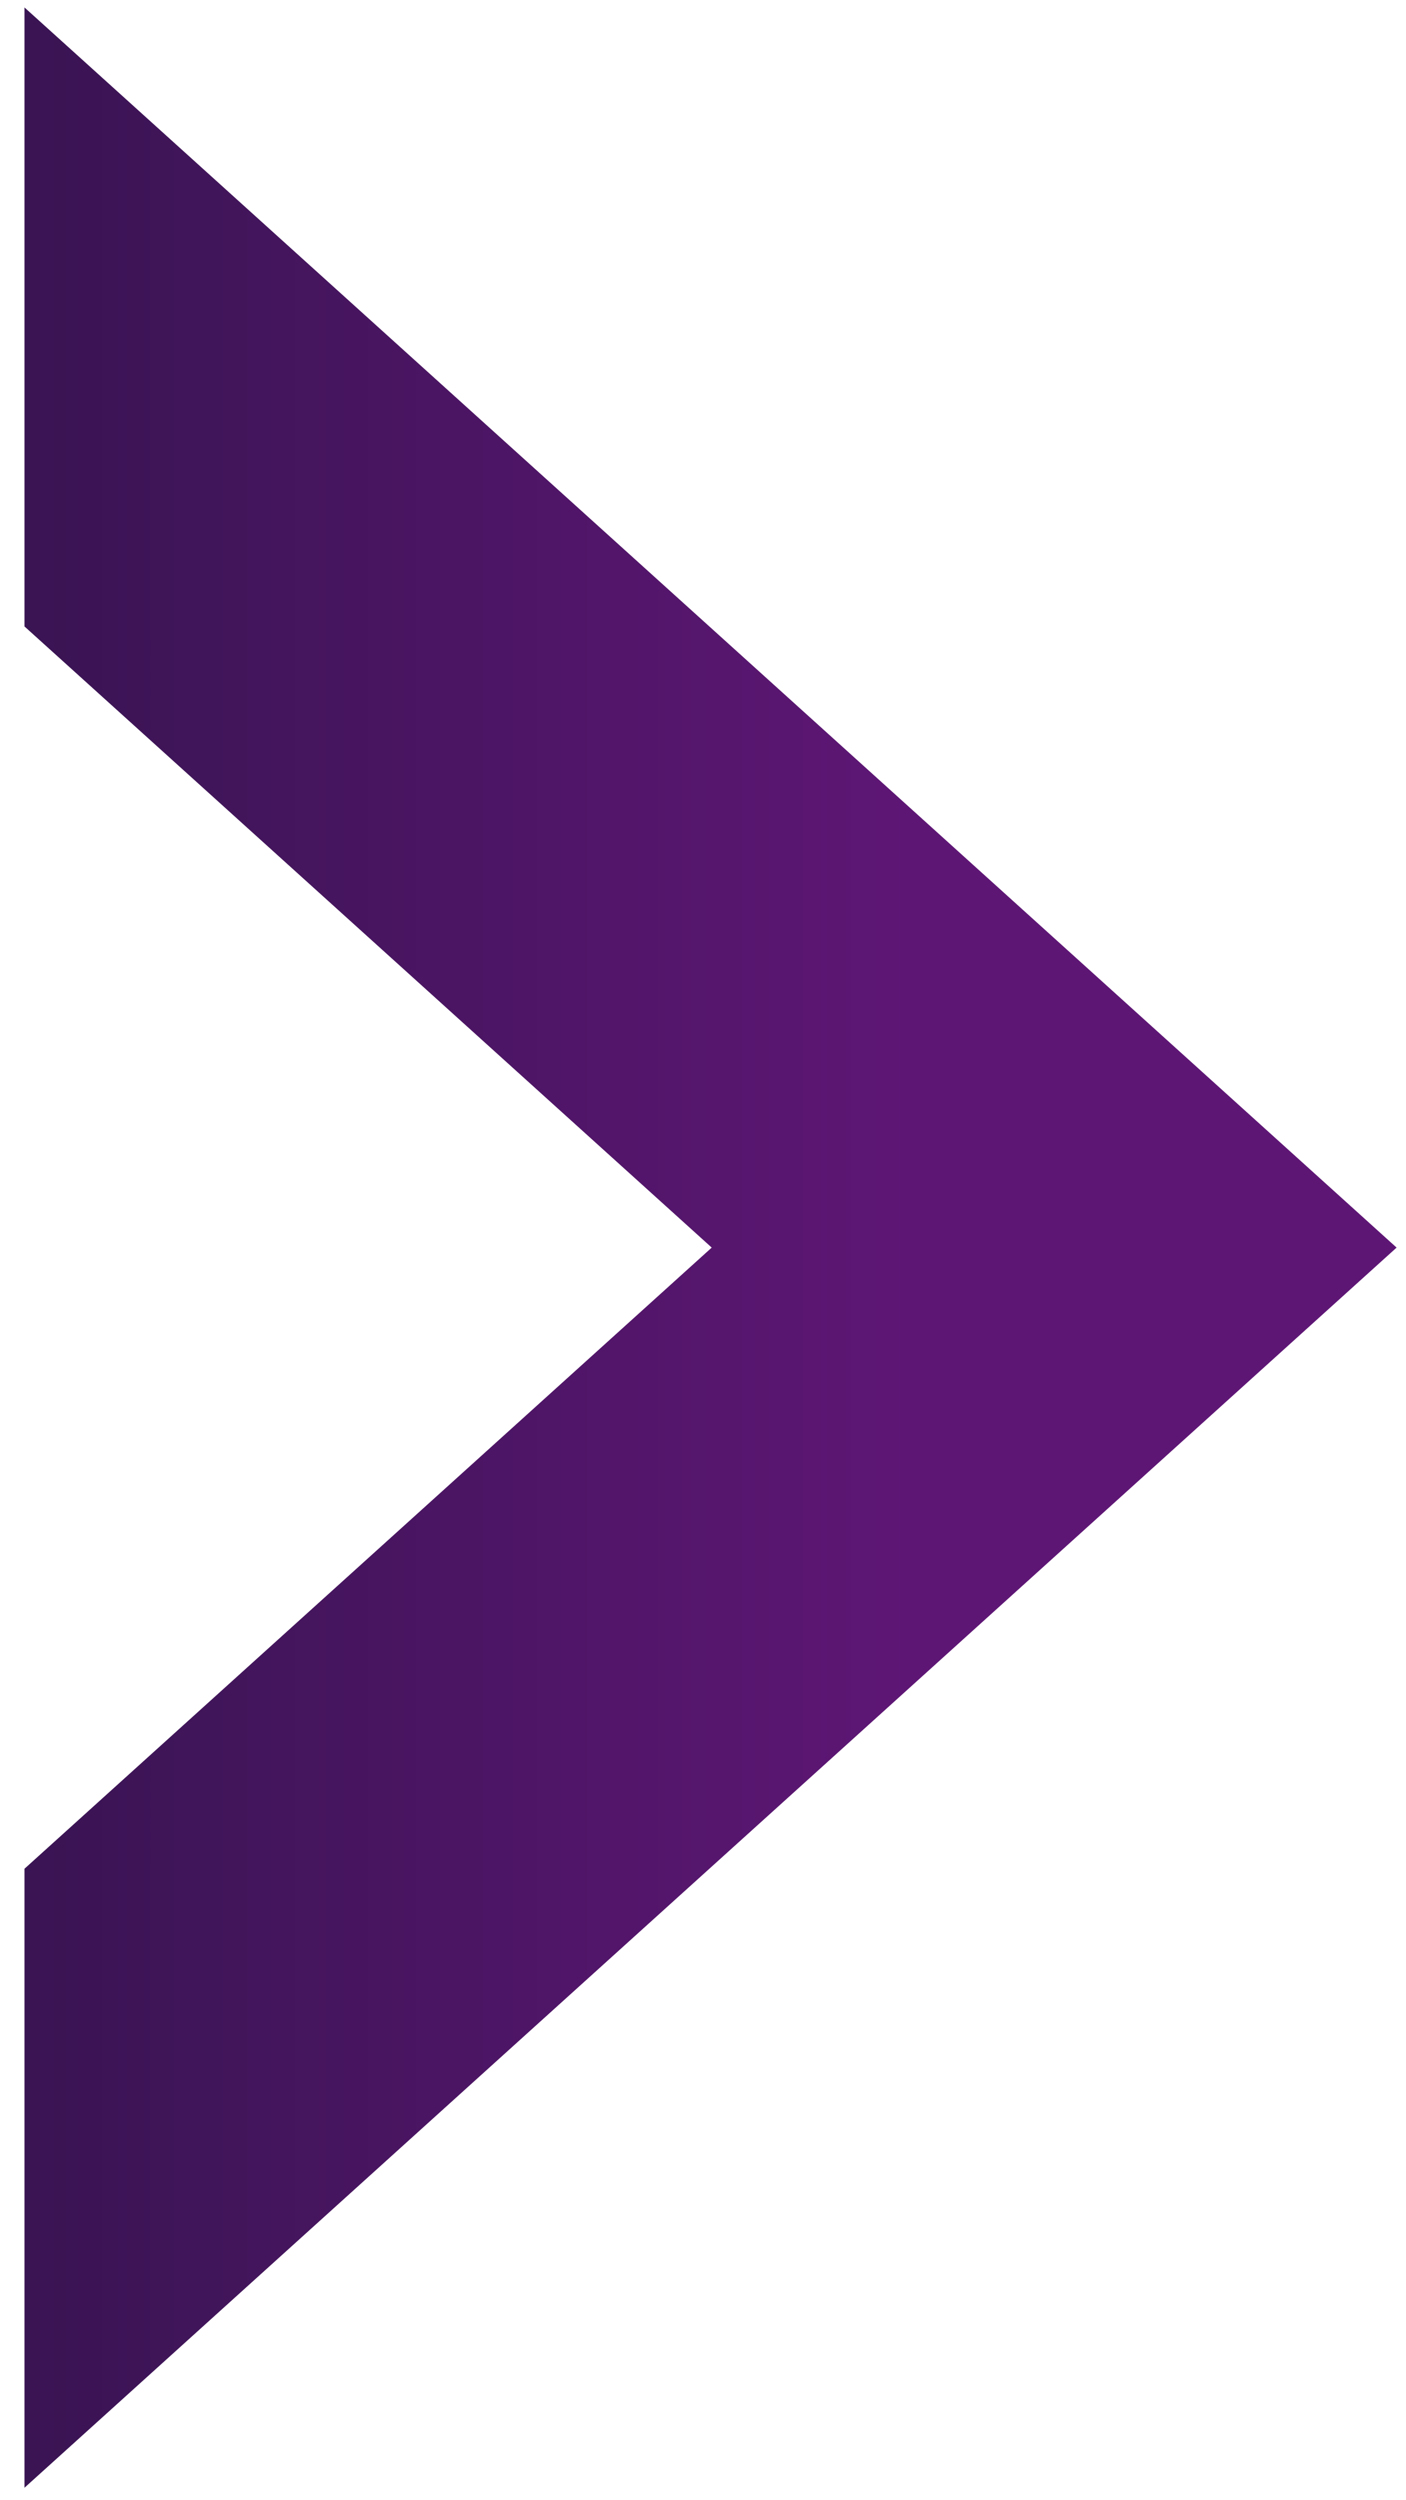
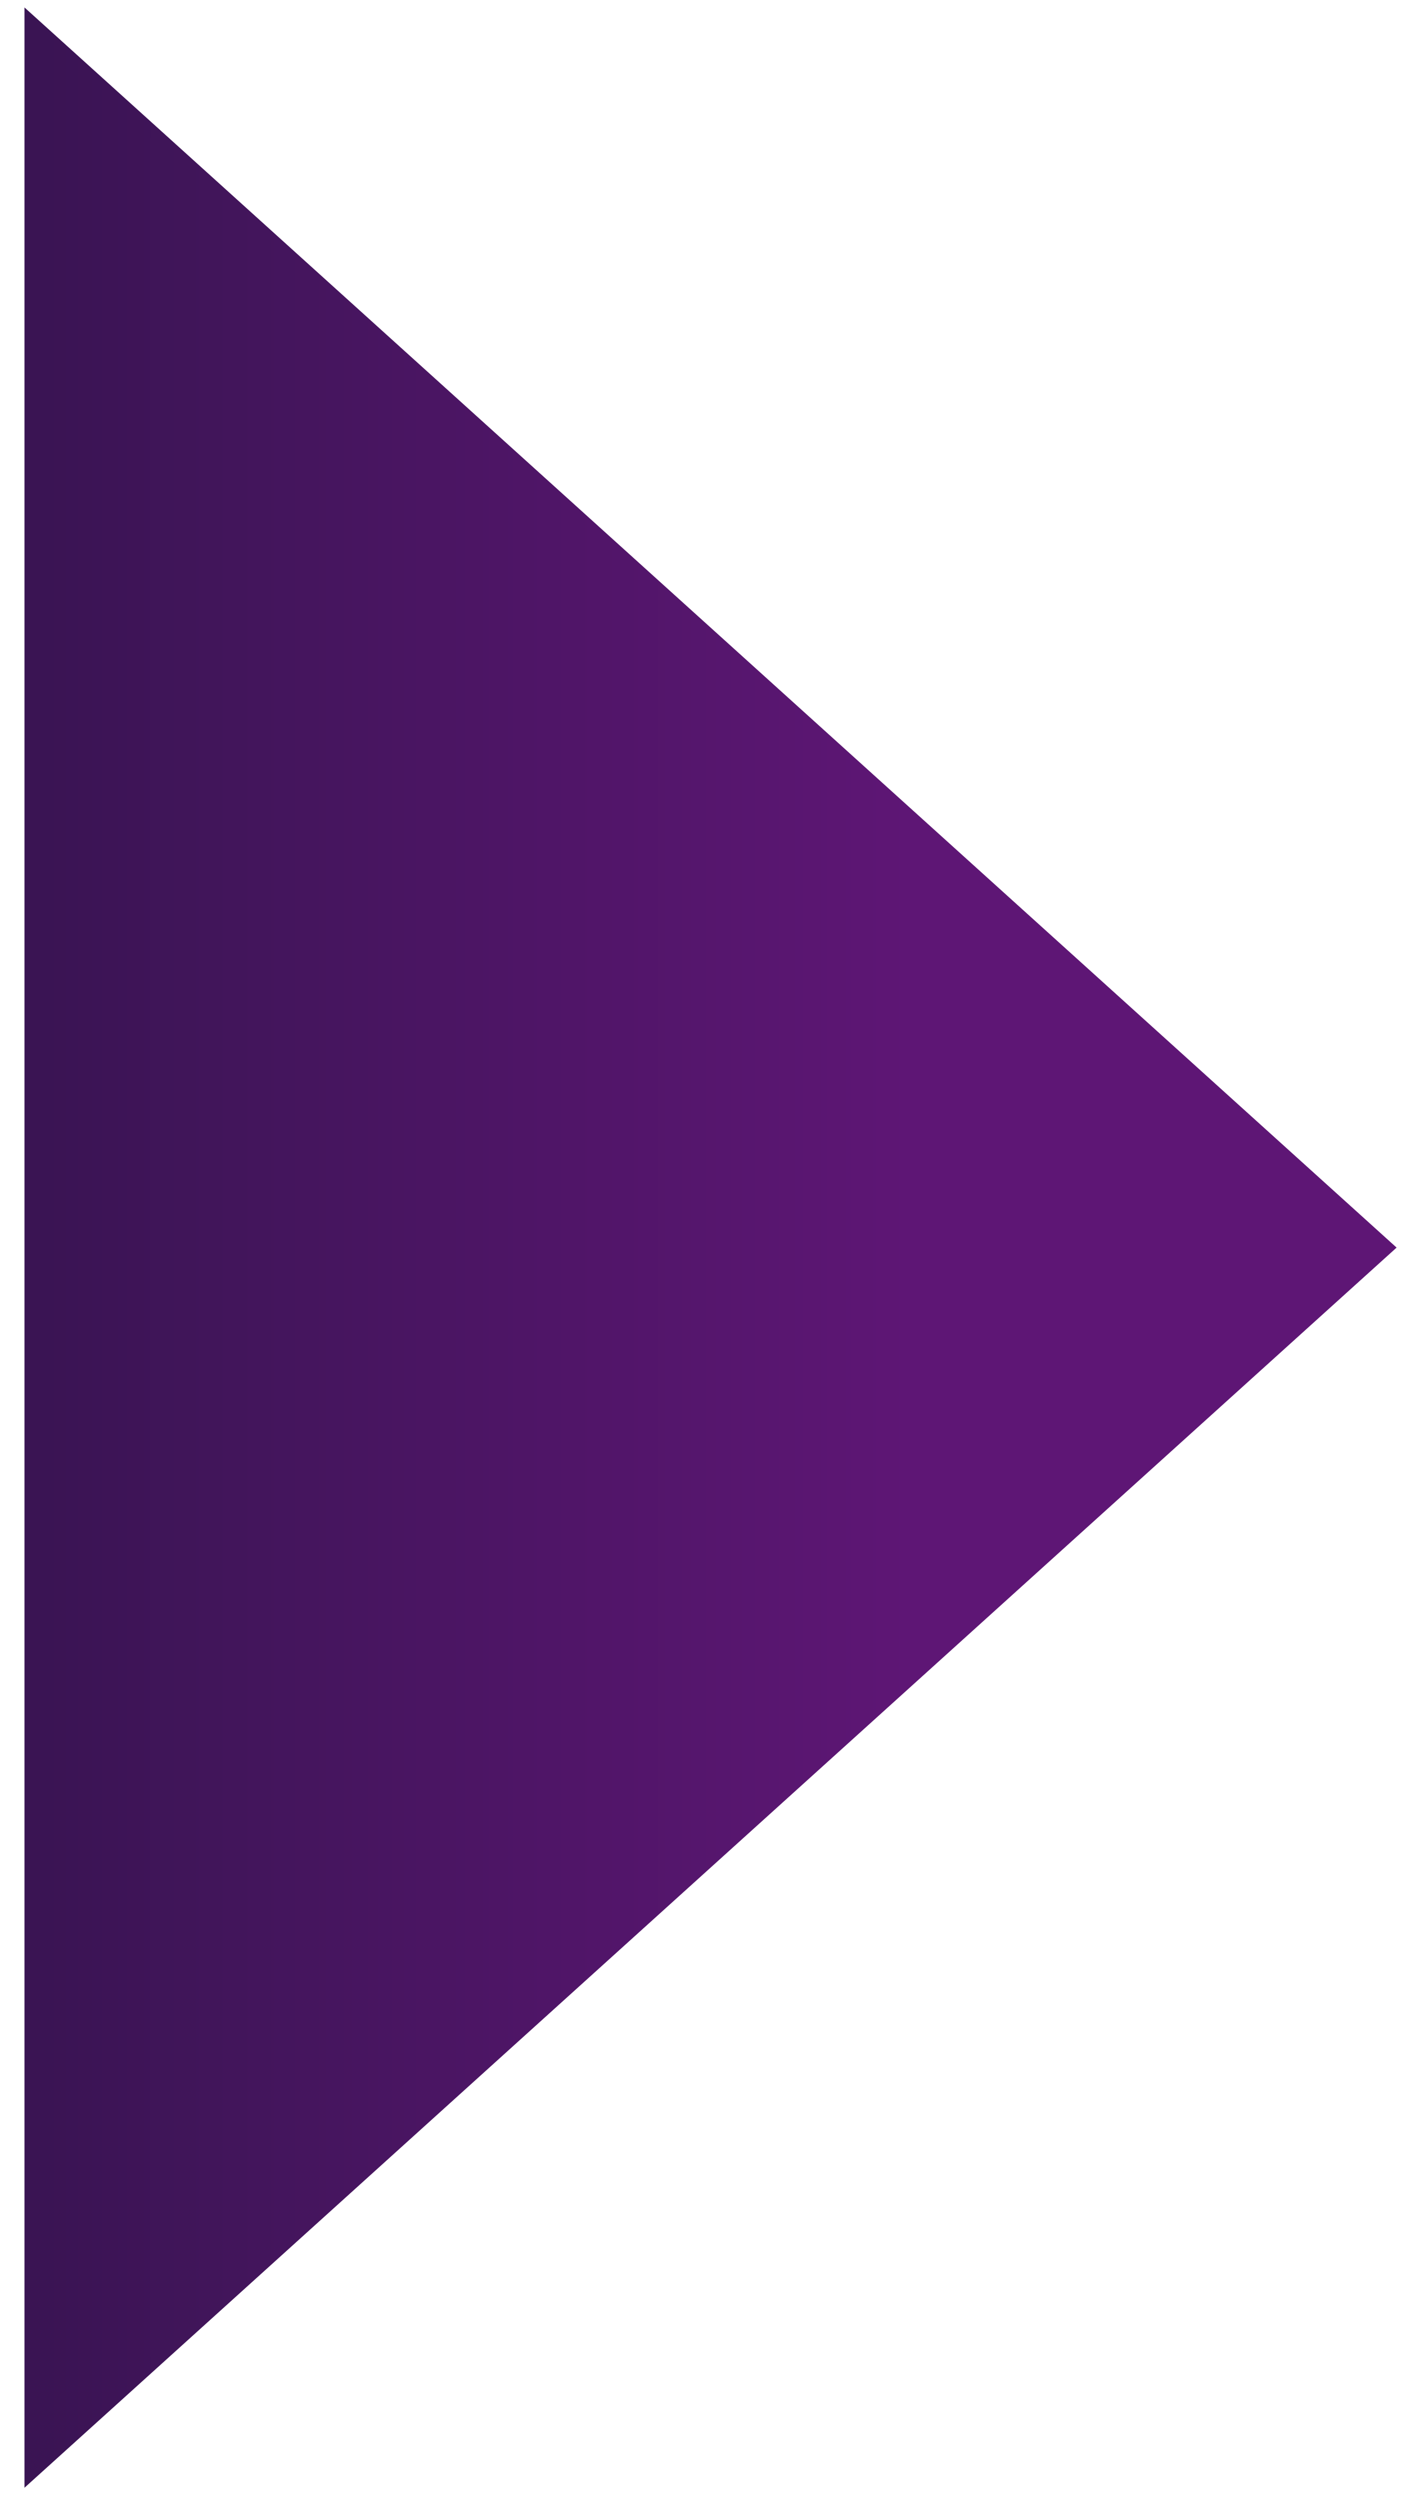
<svg xmlns="http://www.w3.org/2000/svg" width="54" height="96" viewBox="0 0 54 96" fill="none">
-   <path fill-rule="evenodd" clip-rule="evenodd" d="M0.94 0.286L53.639 47.903L0.94 95.52V71.753L27.335 47.903L0.94 24.053V0.286Z" fill="url(#paint0_linear_505_1200)" />
+   <path fill-rule="evenodd" clip-rule="evenodd" d="M0.94 0.286L53.639 47.903L0.94 95.52V71.753L0.94 24.053V0.286Z" fill="url(#paint0_linear_505_1200)" />
  <defs>
    <linearGradient id="paint0_linear_505_1200" x1="-3.978" y1="48.066" x2="35.019" y2="48.066" gradientUnits="userSpaceOnUse">
      <stop stop-color="#34144E" />
      <stop offset="1" stop-color="#5E1675" />
    </linearGradient>
  </defs>
</svg>